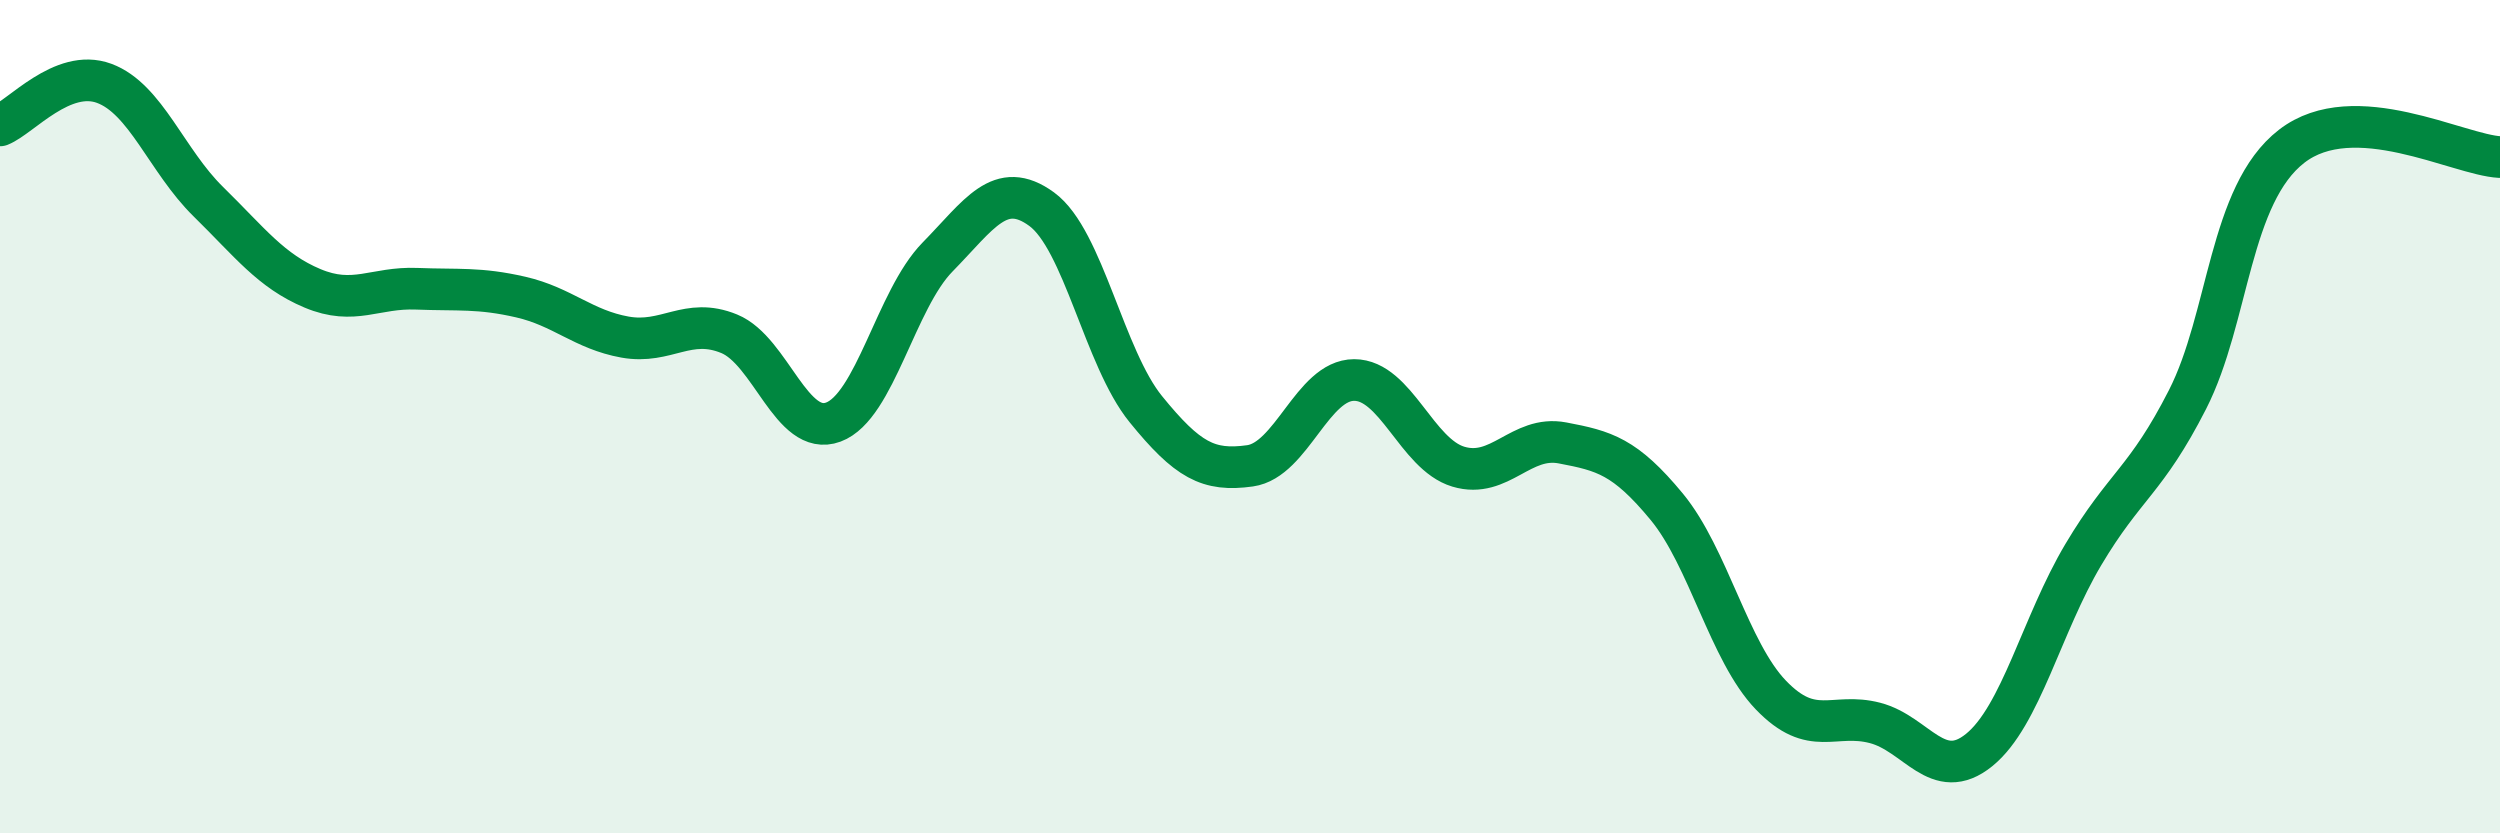
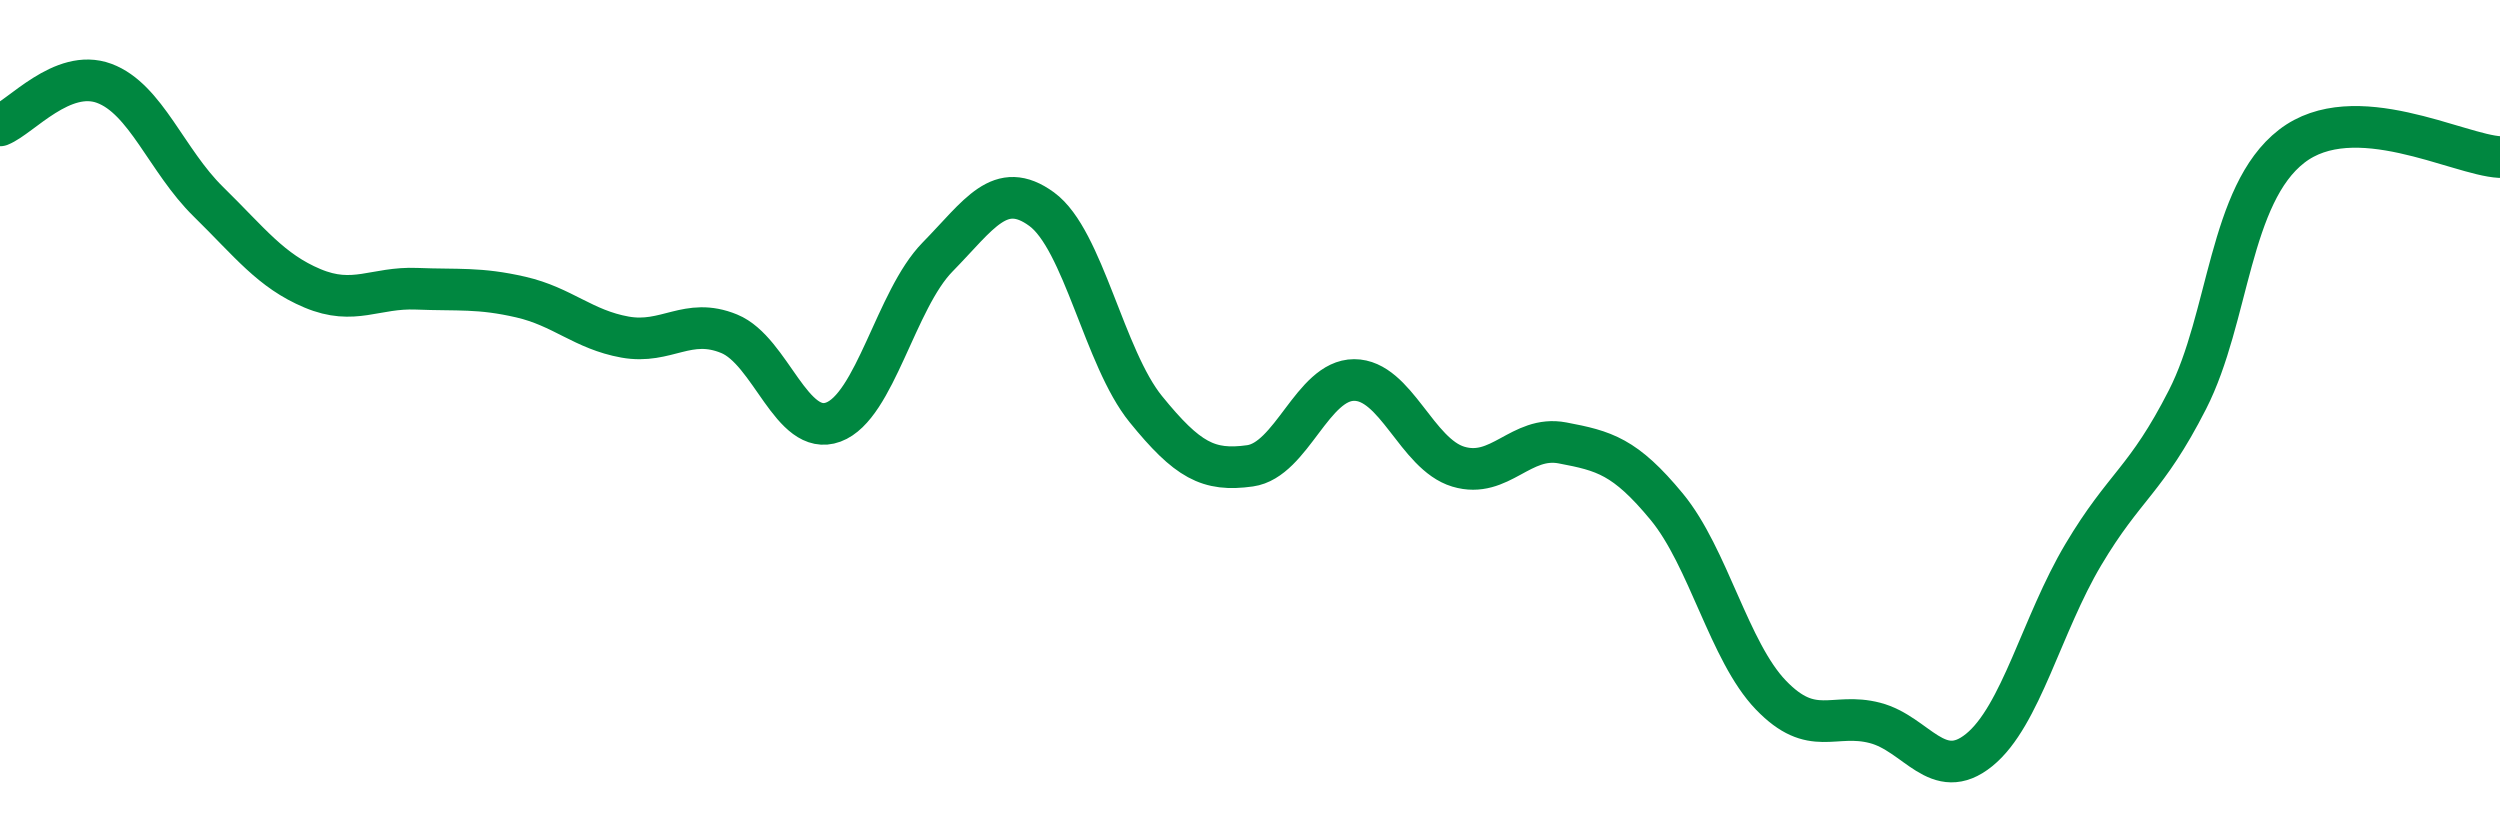
<svg xmlns="http://www.w3.org/2000/svg" width="60" height="20" viewBox="0 0 60 20">
-   <path d="M 0,3.01 C 0.5,2.81 1.5,1.63 2.5,2 C 3.5,2.37 4,3.86 5,4.84 C 6,5.82 6.5,6.5 7.5,6.92 C 8.5,7.34 9,6.89 10,6.93 C 11,6.97 11.5,6.9 12.5,7.13 C 13.5,7.36 14,7.91 15,8.09 C 16,8.27 16.5,7.6 17.5,8.01 C 18.5,8.42 19,10.5 20,10.13 C 21,9.76 21.5,7.19 22.5,6.17 C 23.5,5.15 24,4.29 25,5.02 C 26,5.75 26.5,8.59 27.5,9.82 C 28.5,11.05 29,11.32 30,11.18 C 31,11.04 31.5,9.12 32.5,9.12 C 33.5,9.12 34,10.9 35,11.2 C 36,11.5 36.5,10.44 37.5,10.63 C 38.5,10.82 39,10.95 40,12.16 C 41,13.37 41.5,15.64 42.5,16.68 C 43.5,17.72 44,17.09 45,17.35 C 46,17.61 46.5,18.81 47.5,18 C 48.5,17.19 49,14.99 50,13.31 C 51,11.63 51.5,11.55 52.5,9.59 C 53.5,7.63 53.5,4.67 55,3.51 C 56.5,2.35 59,3.72 60,3.77L60 20L0 20Z" fill="#008740" opacity="0.1" stroke-linecap="round" stroke-linejoin="round" />
  <path d="M 0,3.01 C 0.5,2.81 1.5,1.63 2.5,2 C 3.5,2.37 4,3.86 5,4.84 C 6,5.82 6.5,6.5 7.5,6.92 C 8.5,7.34 9,6.89 10,6.93 C 11,6.97 11.5,6.9 12.5,7.13 C 13.5,7.36 14,7.91 15,8.09 C 16,8.27 16.5,7.6 17.5,8.01 C 18.5,8.42 19,10.5 20,10.13 C 21,9.76 21.5,7.19 22.5,6.17 C 23.5,5.15 24,4.29 25,5.02 C 26,5.75 26.5,8.59 27.5,9.82 C 28.5,11.05 29,11.32 30,11.18 C 31,11.04 31.5,9.12 32.5,9.12 C 33.5,9.12 34,10.9 35,11.2 C 36,11.5 36.5,10.44 37.5,10.63 C 38.5,10.82 39,10.95 40,12.16 C 41,13.37 41.5,15.64 42.5,16.68 C 43.5,17.72 44,17.09 45,17.35 C 46,17.61 46.5,18.81 47.5,18 C 48.5,17.19 49,14.99 50,13.31 C 51,11.63 51.5,11.55 52.5,9.59 C 53.5,7.63 53.5,4.67 55,3.51 C 56.5,2.35 59,3.72 60,3.77" stroke="#008740" stroke-width="1" fill="none" stroke-linecap="round" stroke-linejoin="round" />
</svg>